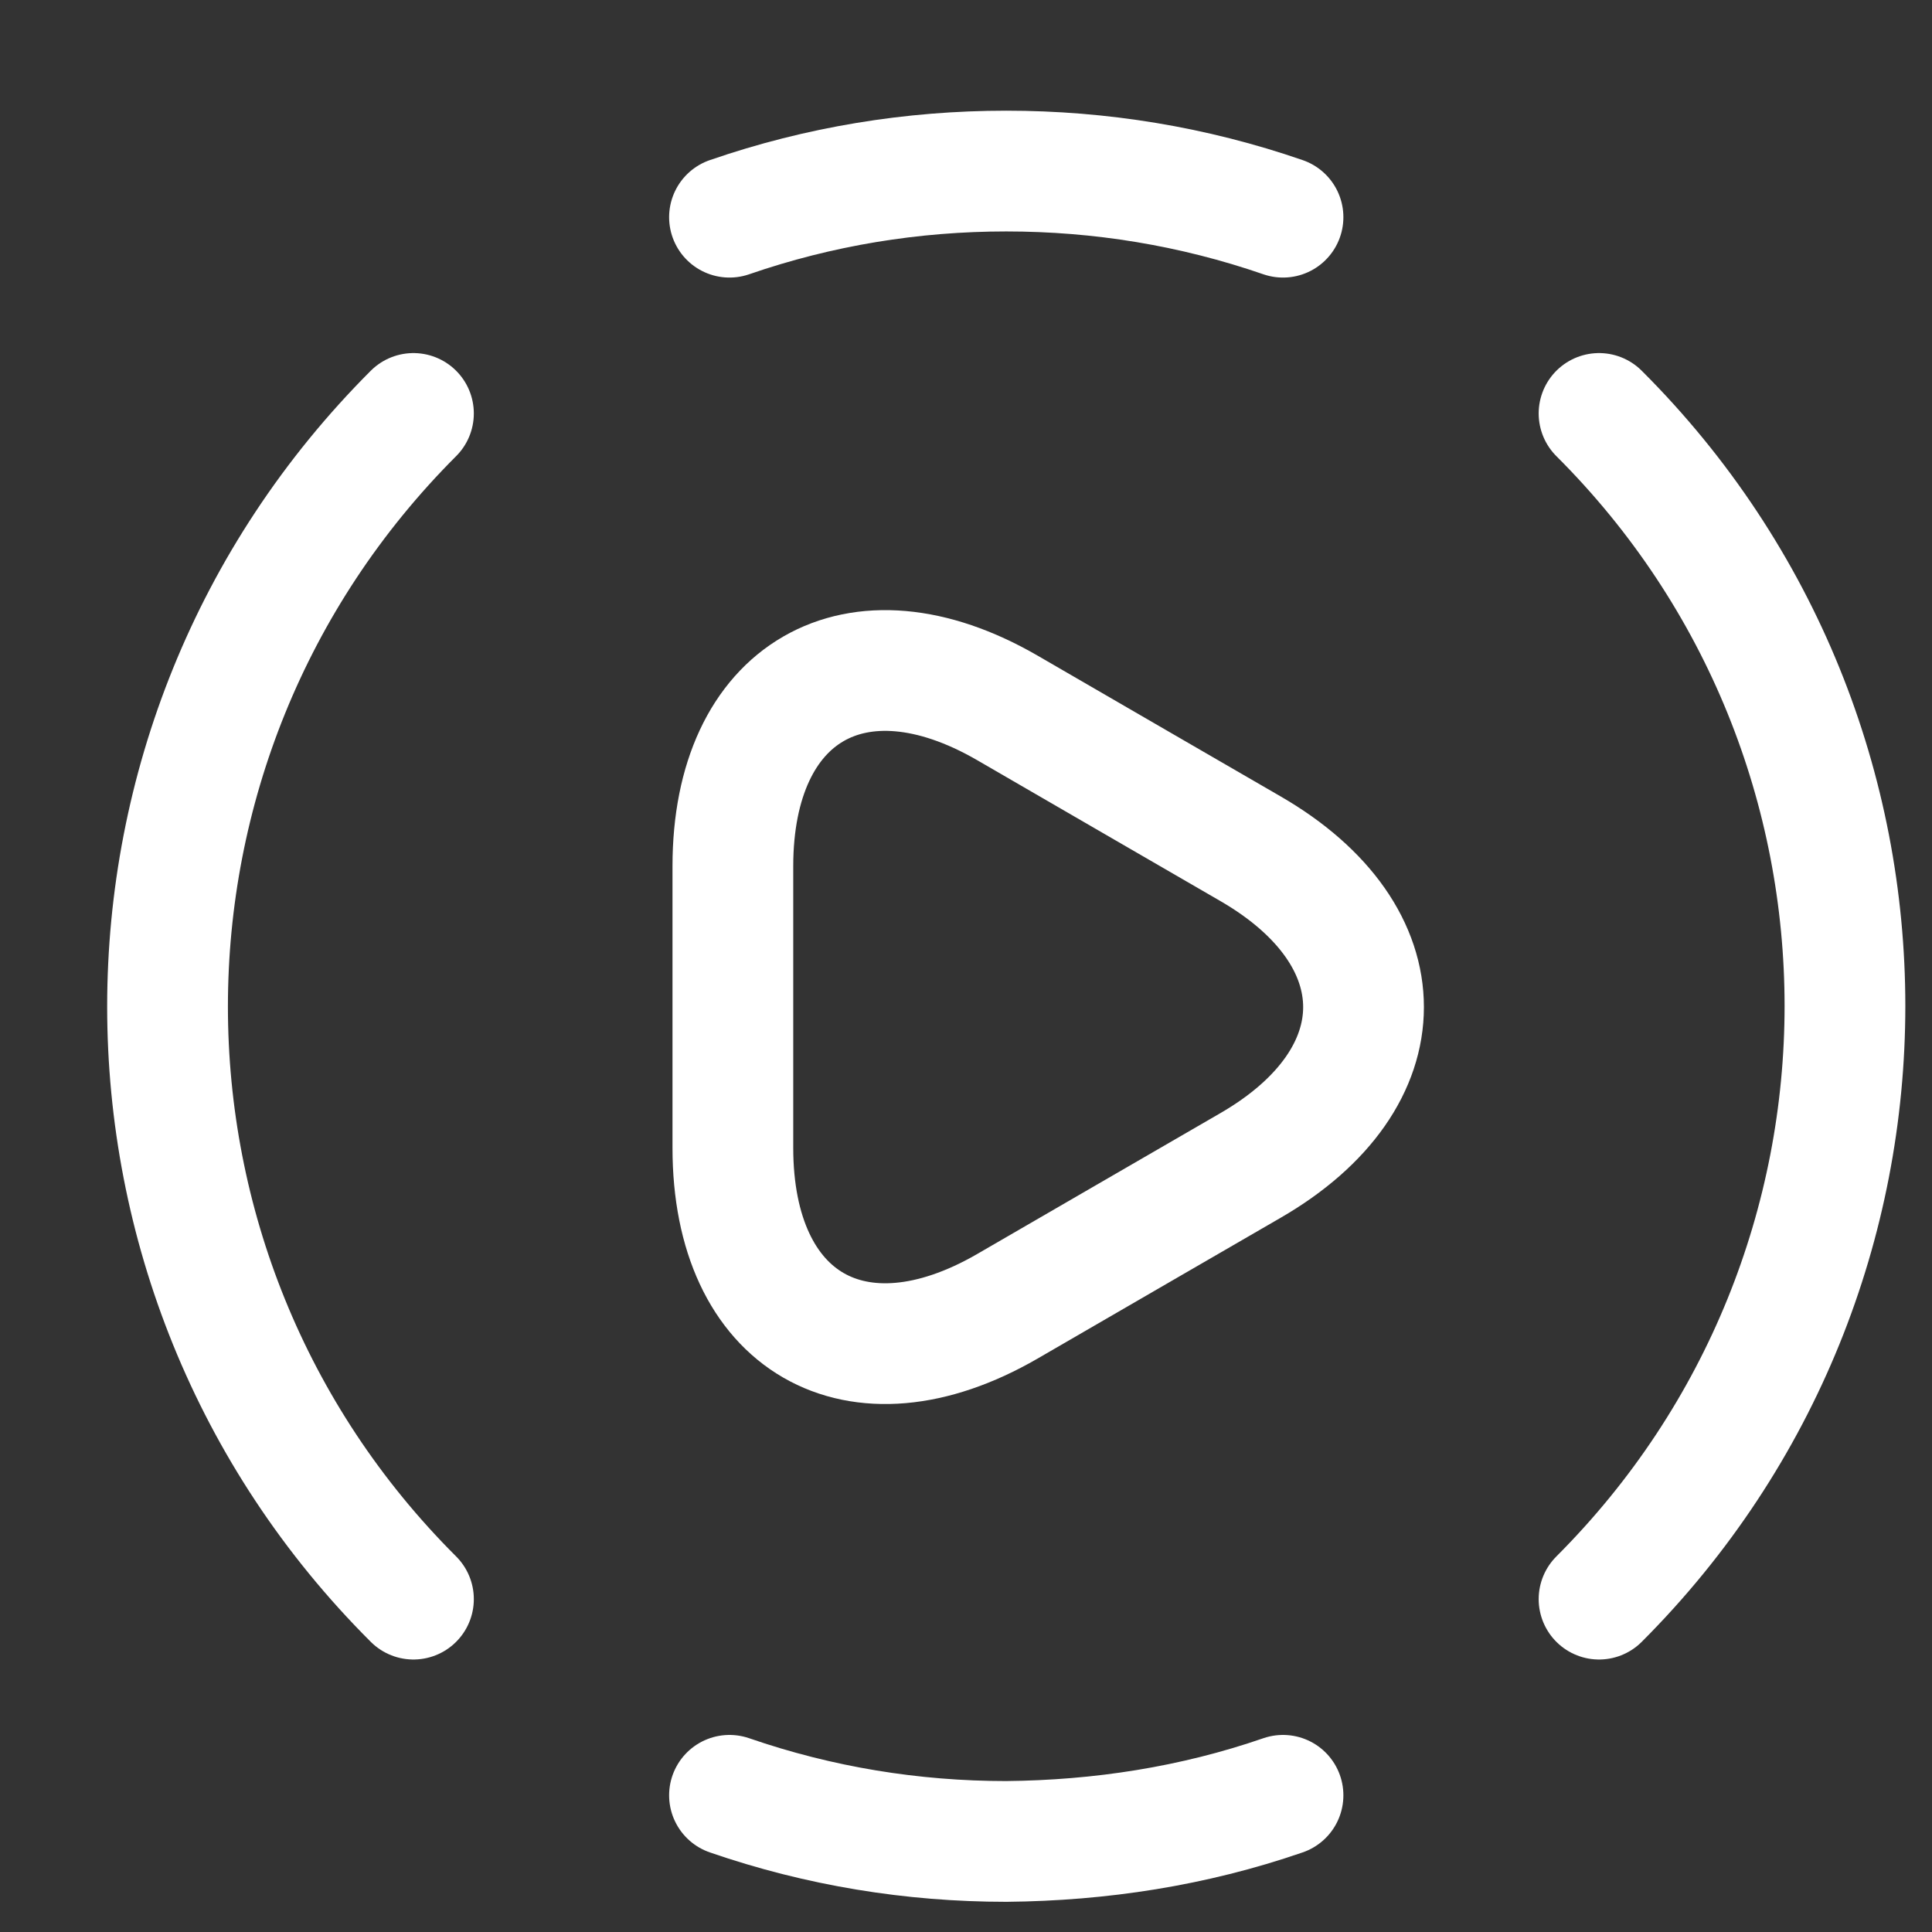
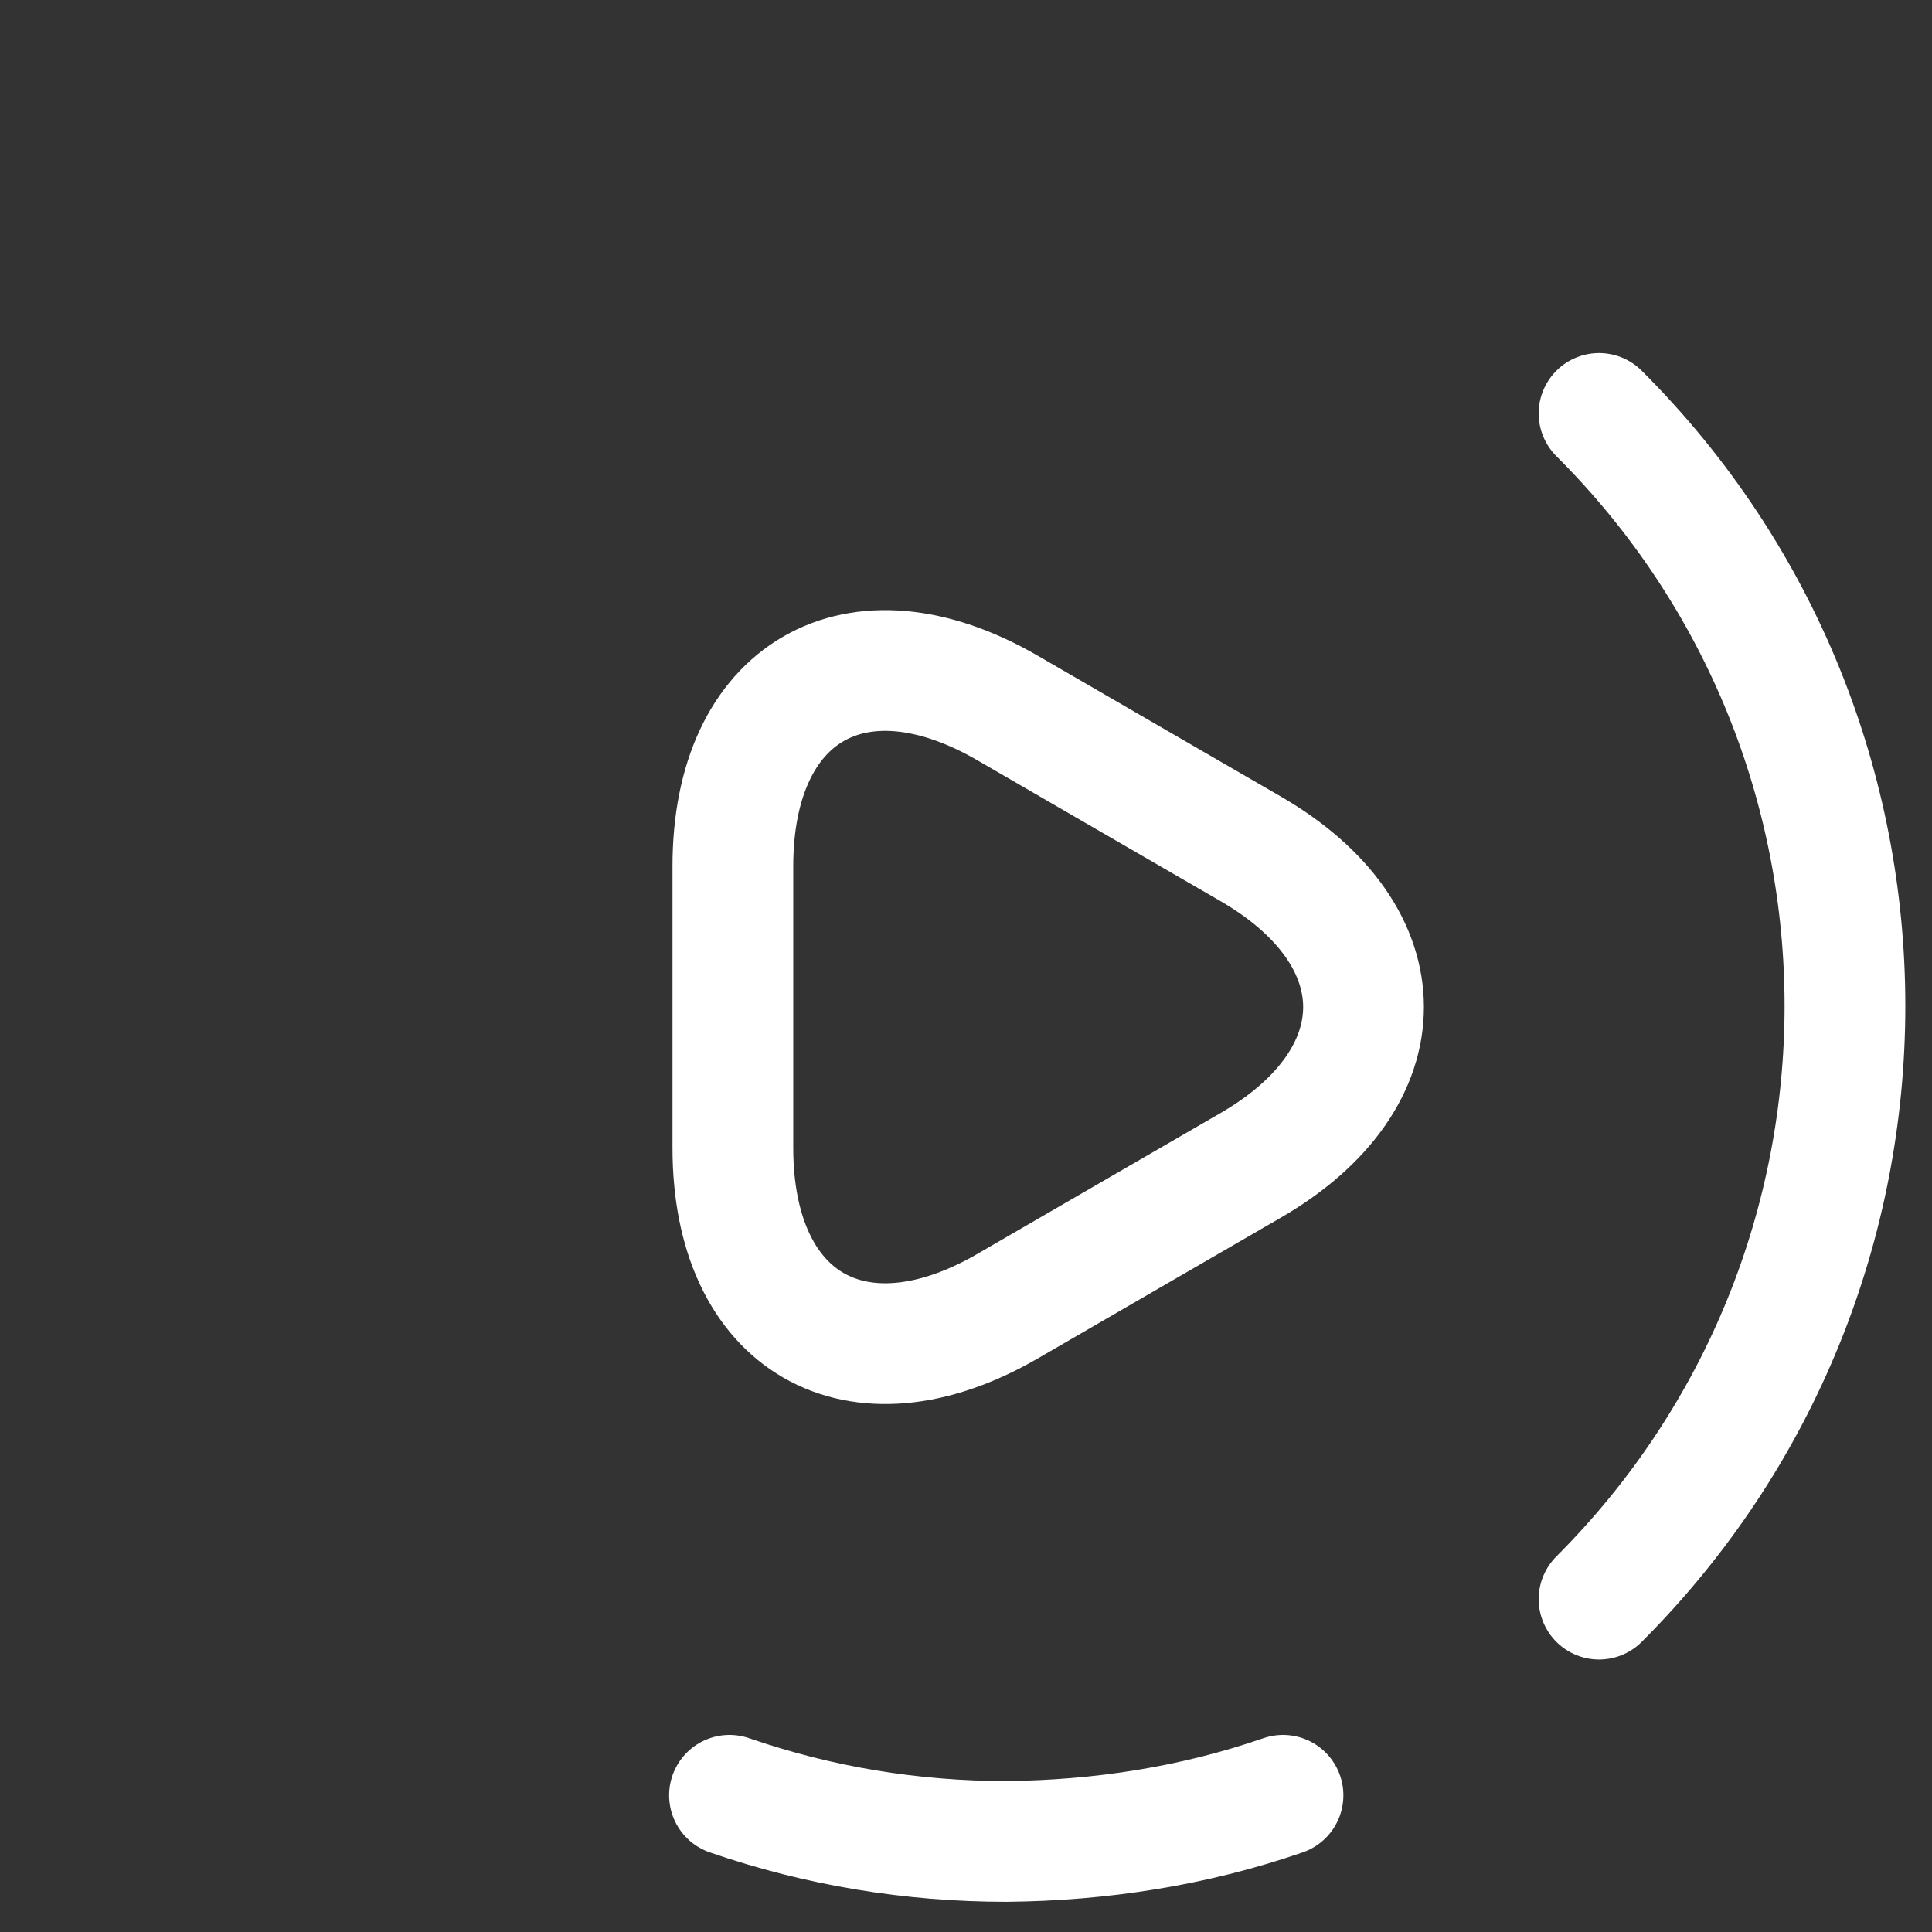
<svg xmlns="http://www.w3.org/2000/svg" width="24" height="24" viewBox="0 0 24 24" fill="none">
  <rect x="0" y="0" width="24" height="24" fill="#333333" stroke="none" />
  <path d="M19.864 19.865C23.937 15.792 23.937 9.198 19.864 5.136" stroke="white" stroke-width="1.5" stroke-linecap="round" stroke-linejoin="round" />
-   <path d="M5.136 5.136C1.063 9.209 1.063 15.802 5.136 19.865" stroke="white" stroke-width="1.5" stroke-linecap="round" stroke-linejoin="round" />
  <path d="M9.062 22.302C10.177 22.687 11.333 22.875 12.5 22.875C13.667 22.864 14.823 22.687 15.938 22.302" stroke="white" stroke-width="1.5" stroke-linecap="round" stroke-linejoin="round" />
-   <path d="M9.062 2.698C10.177 2.313 11.333 2.125 12.5 2.125C13.667 2.125 14.823 2.313 15.938 2.698" stroke="white" stroke-width="1.5" stroke-linecap="round" stroke-linejoin="round" />
  <path d="M9.104 12.5V10.76C9.104 8.594 10.636 7.708 12.511 8.792L14.021 9.667L15.532 10.542C17.407 11.625 17.407 13.396 15.532 14.479L14.021 15.354L12.511 16.229C10.636 17.312 9.104 16.427 9.104 14.26V12.5Z" stroke="white" stroke-width="1.5" stroke-miterlimit="10" stroke-linecap="round" stroke-linejoin="round" />
</svg>